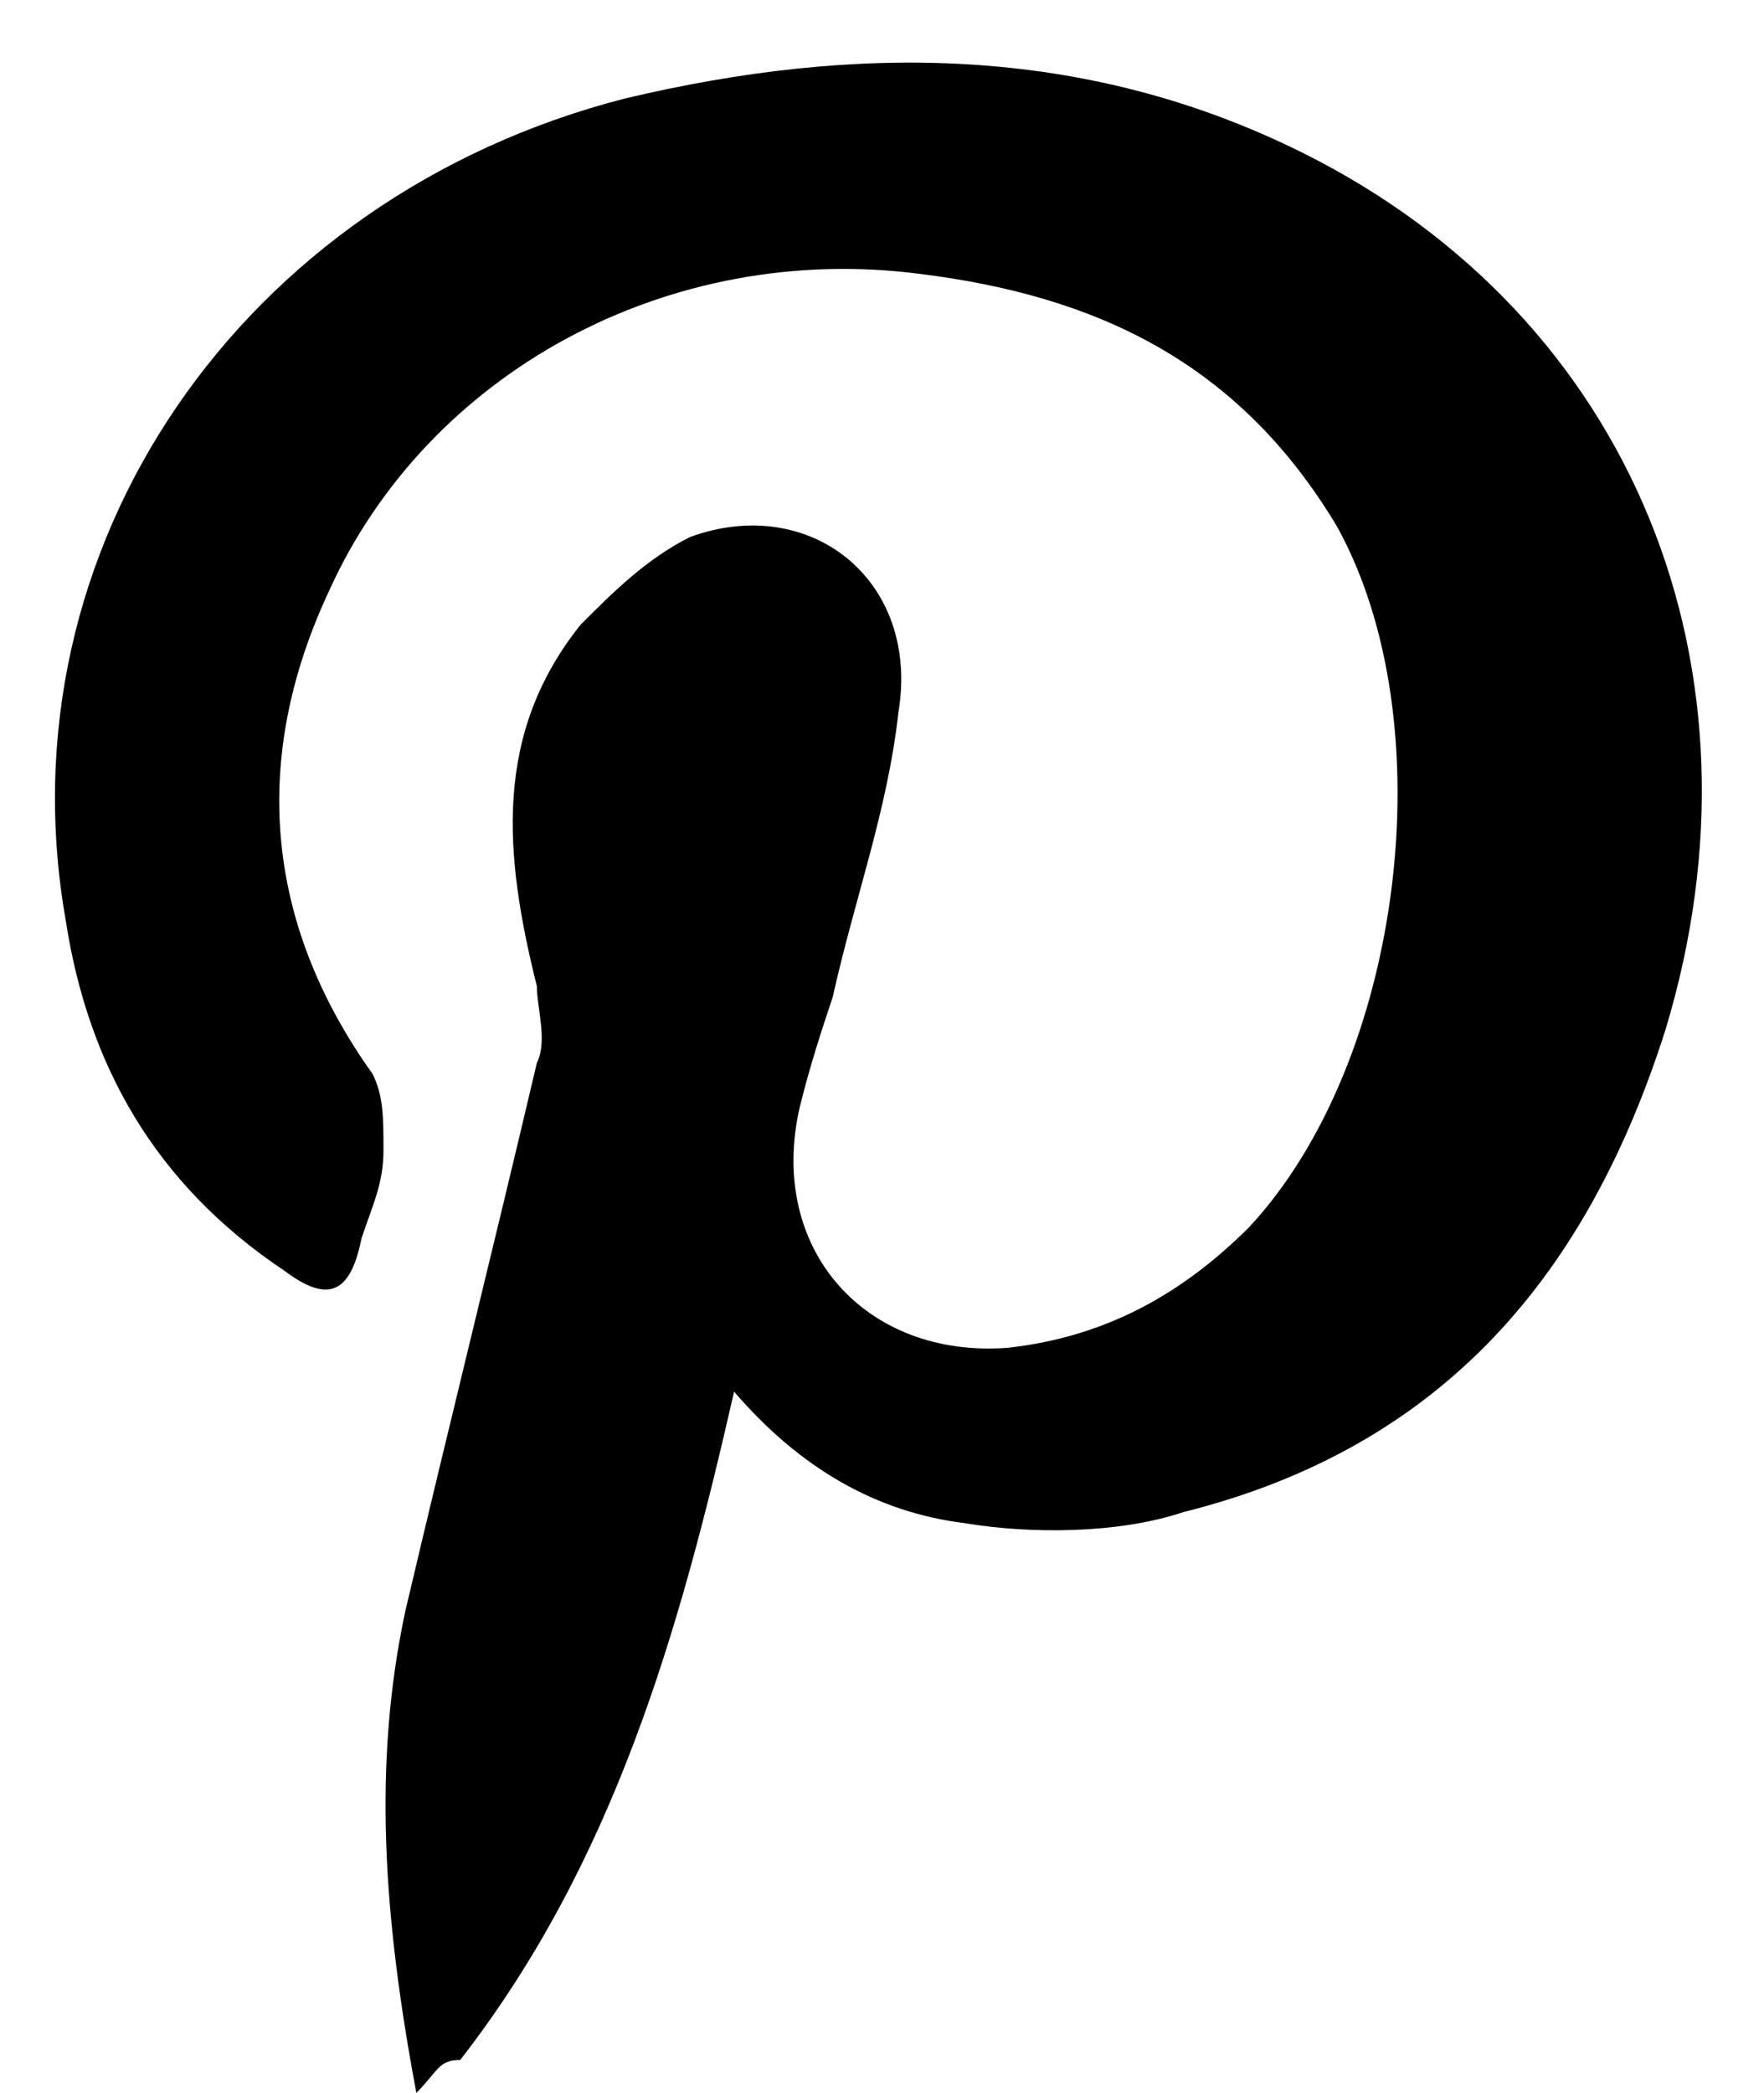
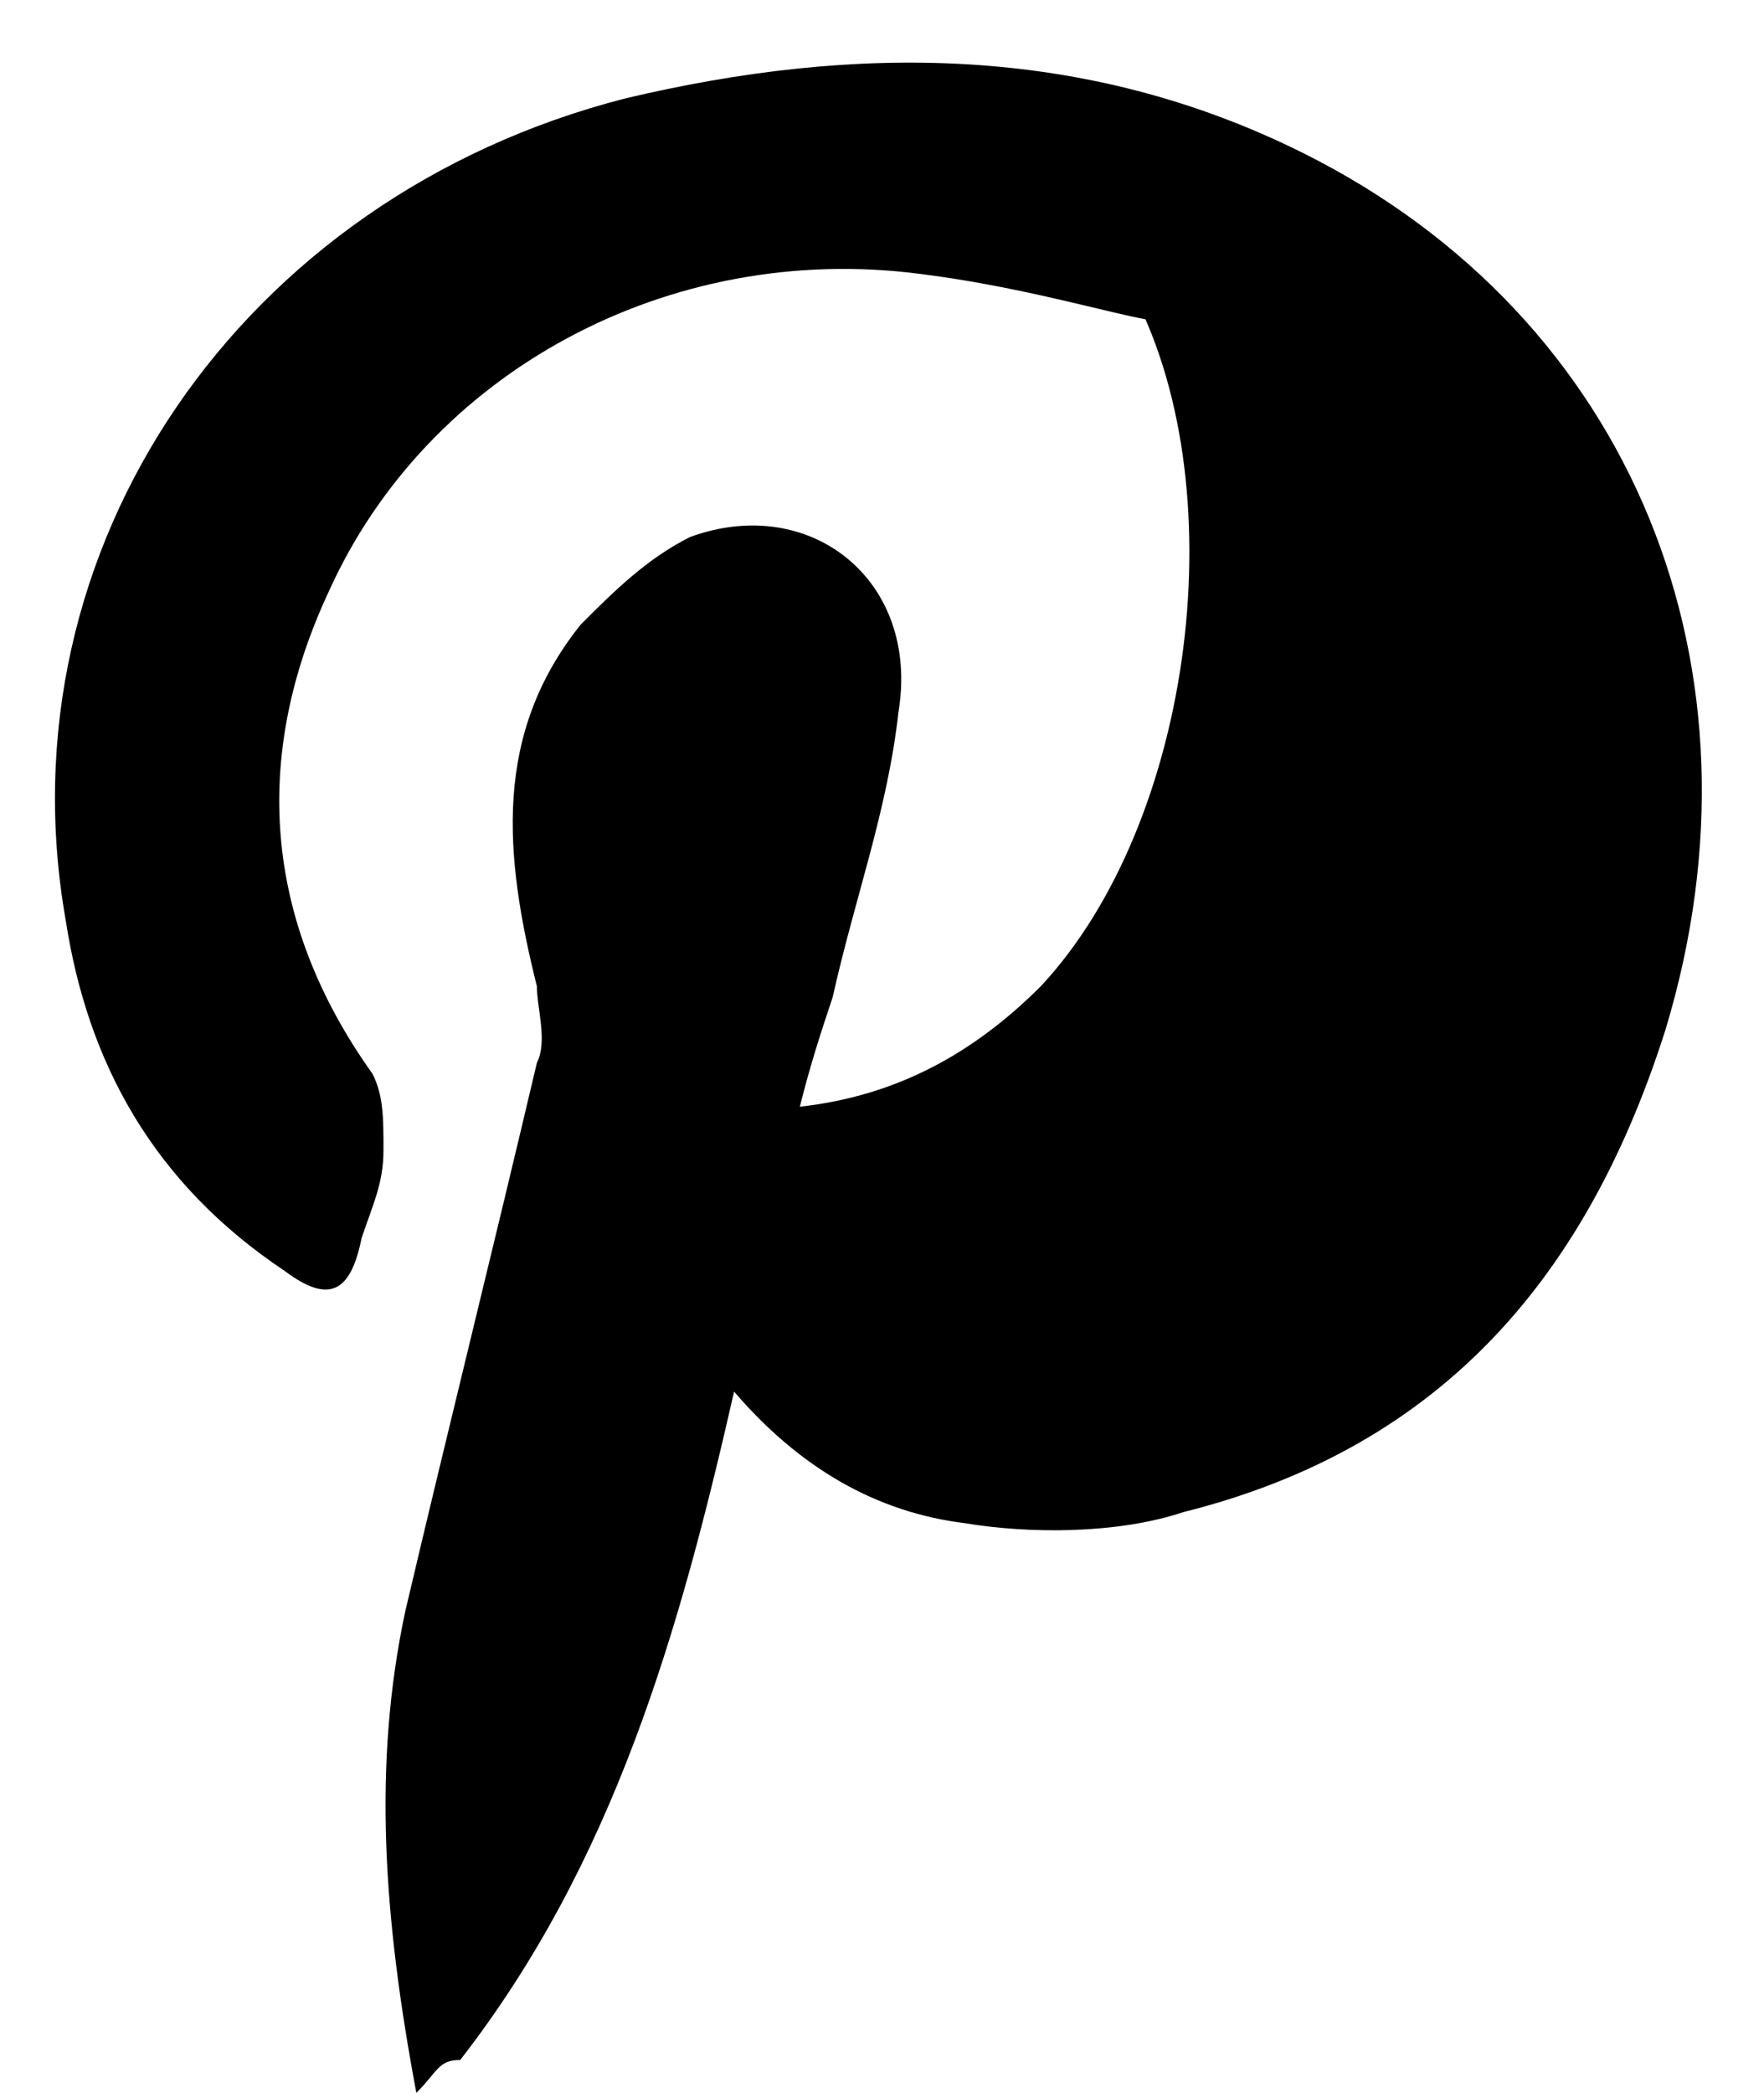
<svg xmlns="http://www.w3.org/2000/svg" version="1.1" id="Layer_1" x="0px" y="0px" viewBox="0 0 16.1 19.1" enable-background="new 0 0 16.1 19.1" xml:space="preserve">
-   <path fill="#000000" d="M3.8,19.1c-0.3-1.6-0.4-3-0.1-4.4c0.4-1.7,0.8-3.3,1.2-5c0.1-0.2,0-0.5,0-0.7C4.6,7.8,4.5,6.7,5.3,5.7  c0.3-0.3,0.6-0.6,1-0.8c1.1-0.4,2.1,0.4,1.9,1.6C8.1,7.4,7.8,8.2,7.6,9.1c-0.1,0.3-0.2,0.6-0.3,1c-0.3,1.3,0.6,2.3,1.9,2.2  c0.9-0.1,1.6-0.5,2.2-1.1c1.4-1.5,1.8-4.6,0.8-6.4C11.3,3.3,10,2.7,8.4,2.5C6.1,2.2,3.9,3.4,3,5.4c-0.7,1.5-0.6,3,0.4,4.4  c0.1,0.2,0.1,0.4,0.1,0.7c0,0.3-0.1,0.5-0.2,0.8c-0.1,0.5-0.3,0.6-0.7,0.3c-1.2-0.8-1.8-1.9-2-3.2c-0.6-3.4,1.6-6.6,5.1-7.5  c2.1-0.5,4.2-0.5,6.2,0.5c3,1.5,4.3,4.7,3.3,8c-0.7,2.2-2,3.8-4.4,4.4c-0.6,0.2-1.4,0.2-2,0.1c-0.8-0.1-1.5-0.5-2.1-1.2  c-0.5,2.2-1.1,4.3-2.5,6.1C4,18.8,4,18.9,3.8,19.1z" />
+   <path fill="#000000" d="M3.8,19.1c-0.3-1.6-0.4-3-0.1-4.4c0.4-1.7,0.8-3.3,1.2-5c0.1-0.2,0-0.5,0-0.7C4.6,7.8,4.5,6.7,5.3,5.7  c0.3-0.3,0.6-0.6,1-0.8c1.1-0.4,2.1,0.4,1.9,1.6C8.1,7.4,7.8,8.2,7.6,9.1c-0.1,0.3-0.2,0.6-0.3,1c0.9-0.1,1.6-0.5,2.2-1.1c1.4-1.5,1.8-4.6,0.8-6.4C11.3,3.3,10,2.7,8.4,2.5C6.1,2.2,3.9,3.4,3,5.4c-0.7,1.5-0.6,3,0.4,4.4  c0.1,0.2,0.1,0.4,0.1,0.7c0,0.3-0.1,0.5-0.2,0.8c-0.1,0.5-0.3,0.6-0.7,0.3c-1.2-0.8-1.8-1.9-2-3.2c-0.6-3.4,1.6-6.6,5.1-7.5  c2.1-0.5,4.2-0.5,6.2,0.5c3,1.5,4.3,4.7,3.3,8c-0.7,2.2-2,3.8-4.4,4.4c-0.6,0.2-1.4,0.2-2,0.1c-0.8-0.1-1.5-0.5-2.1-1.2  c-0.5,2.2-1.1,4.3-2.5,6.1C4,18.8,4,18.9,3.8,19.1z" />
</svg>